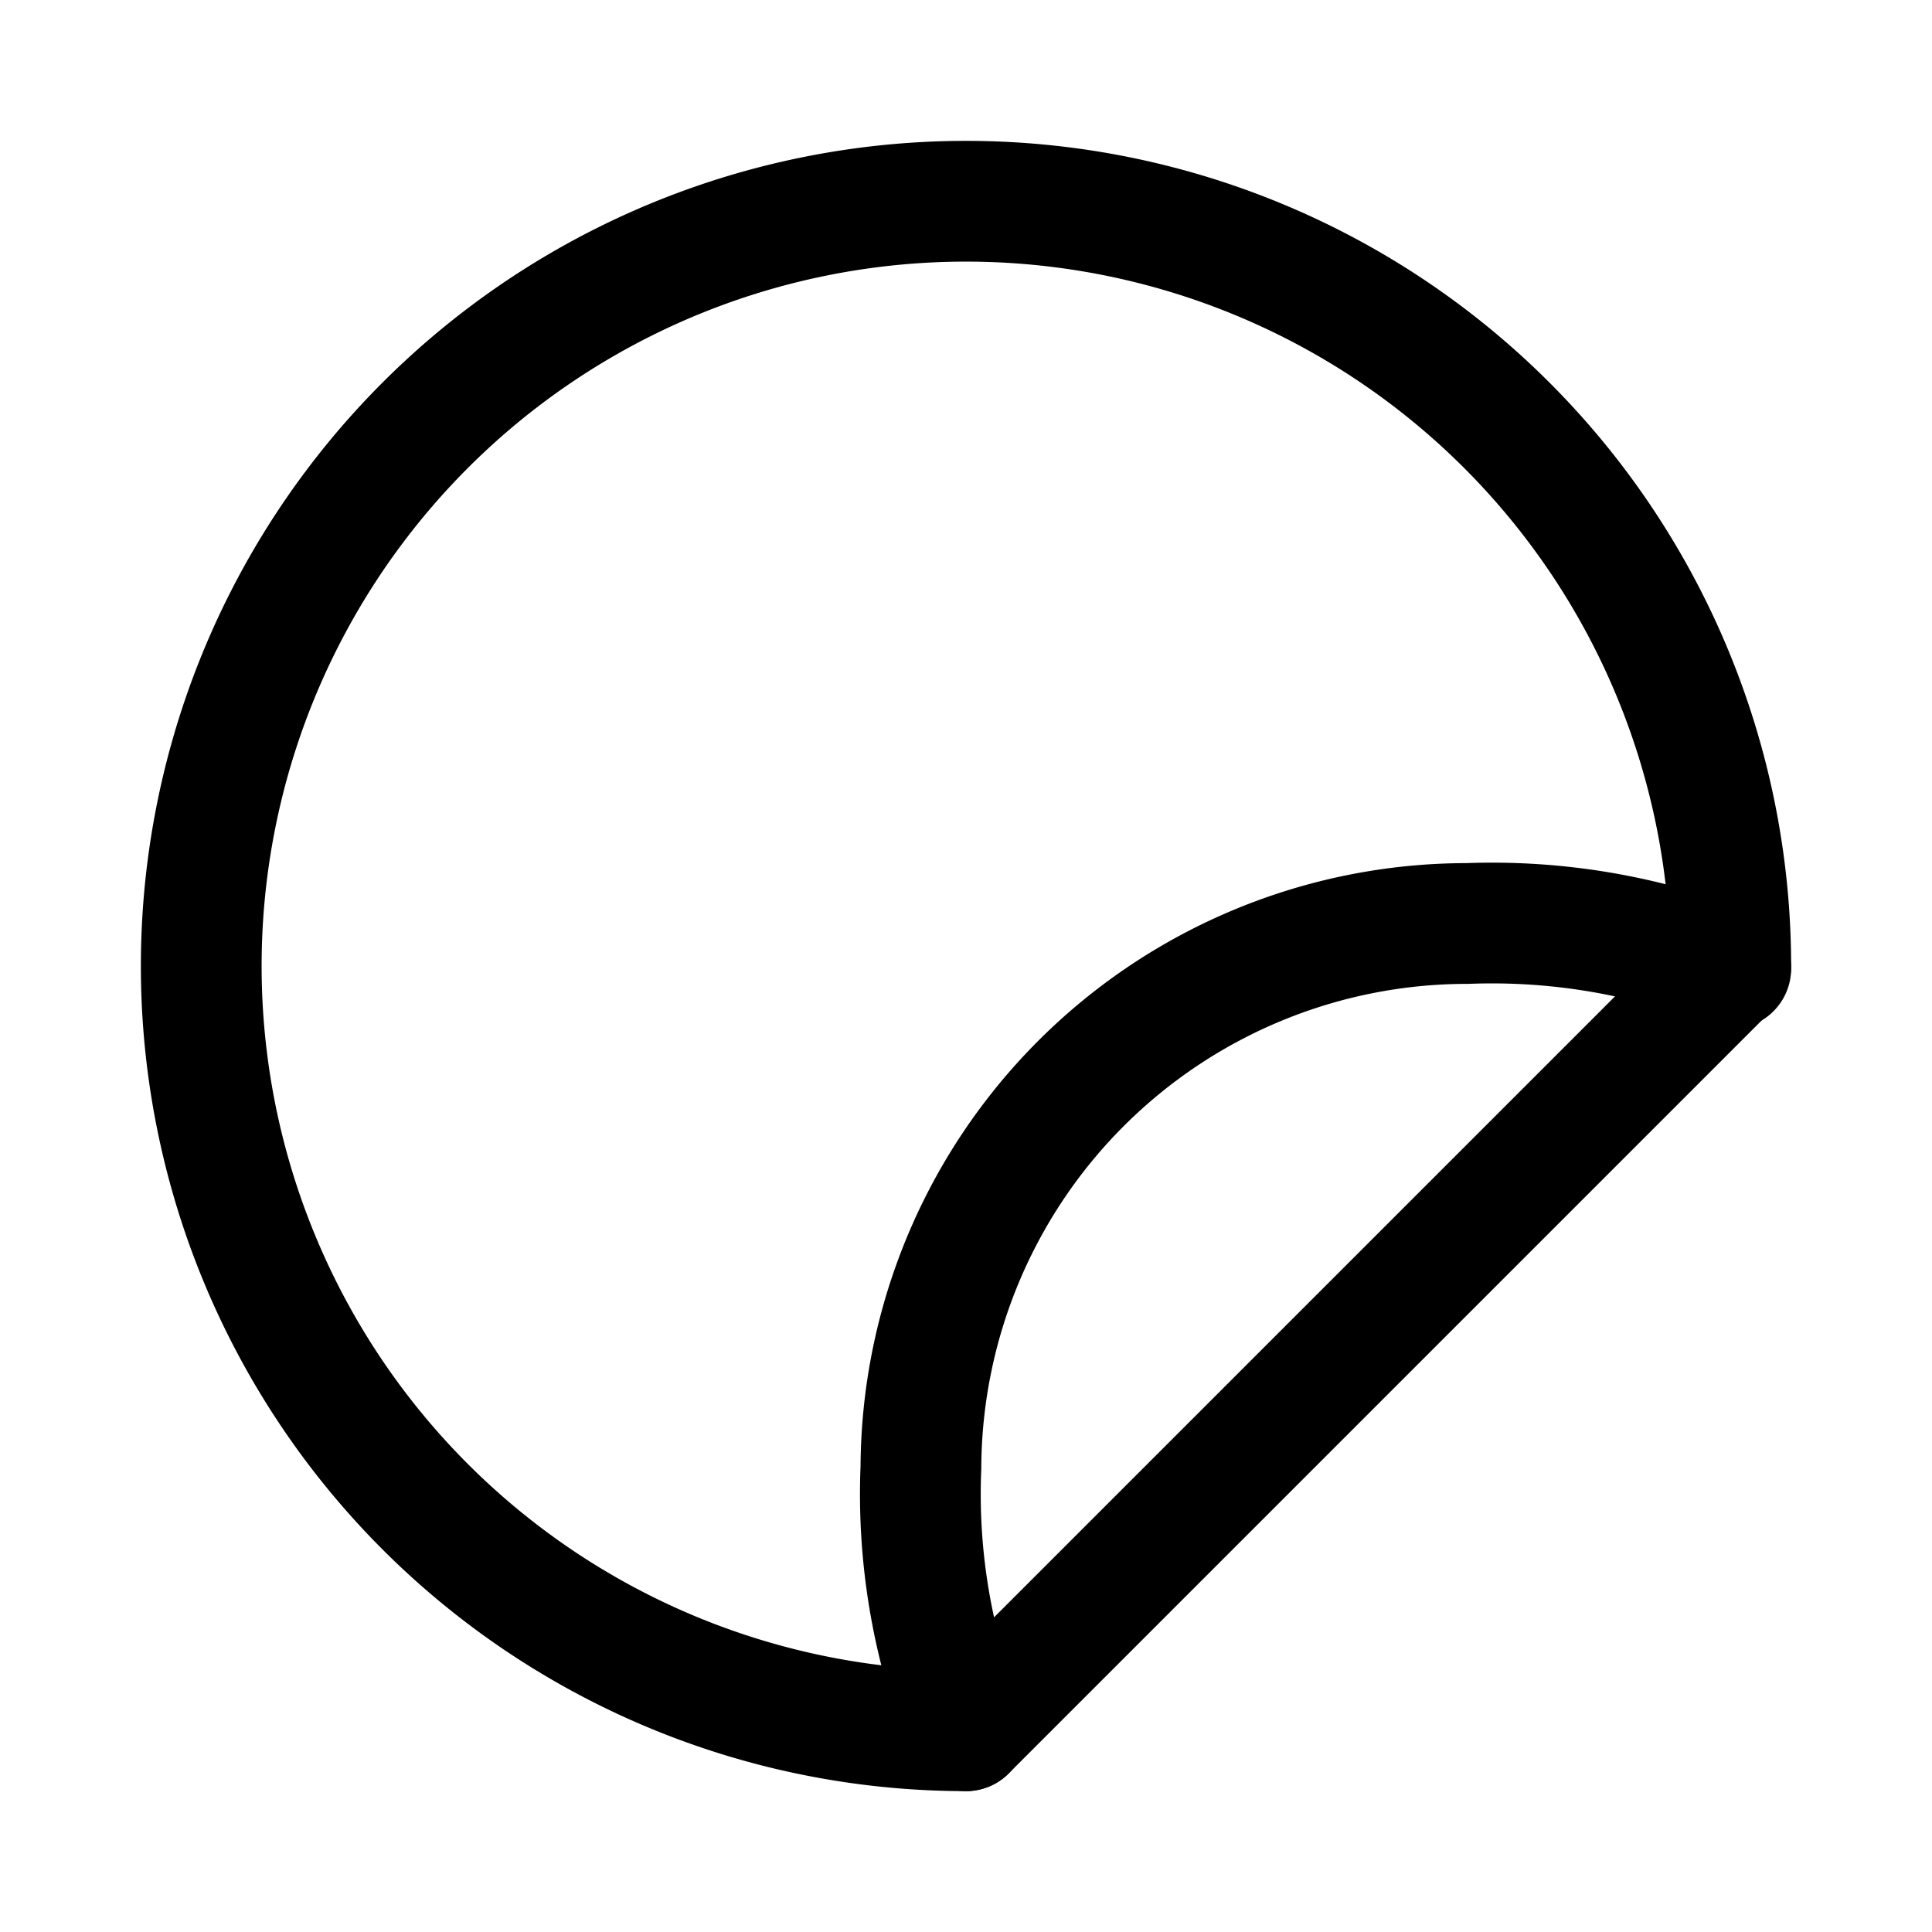
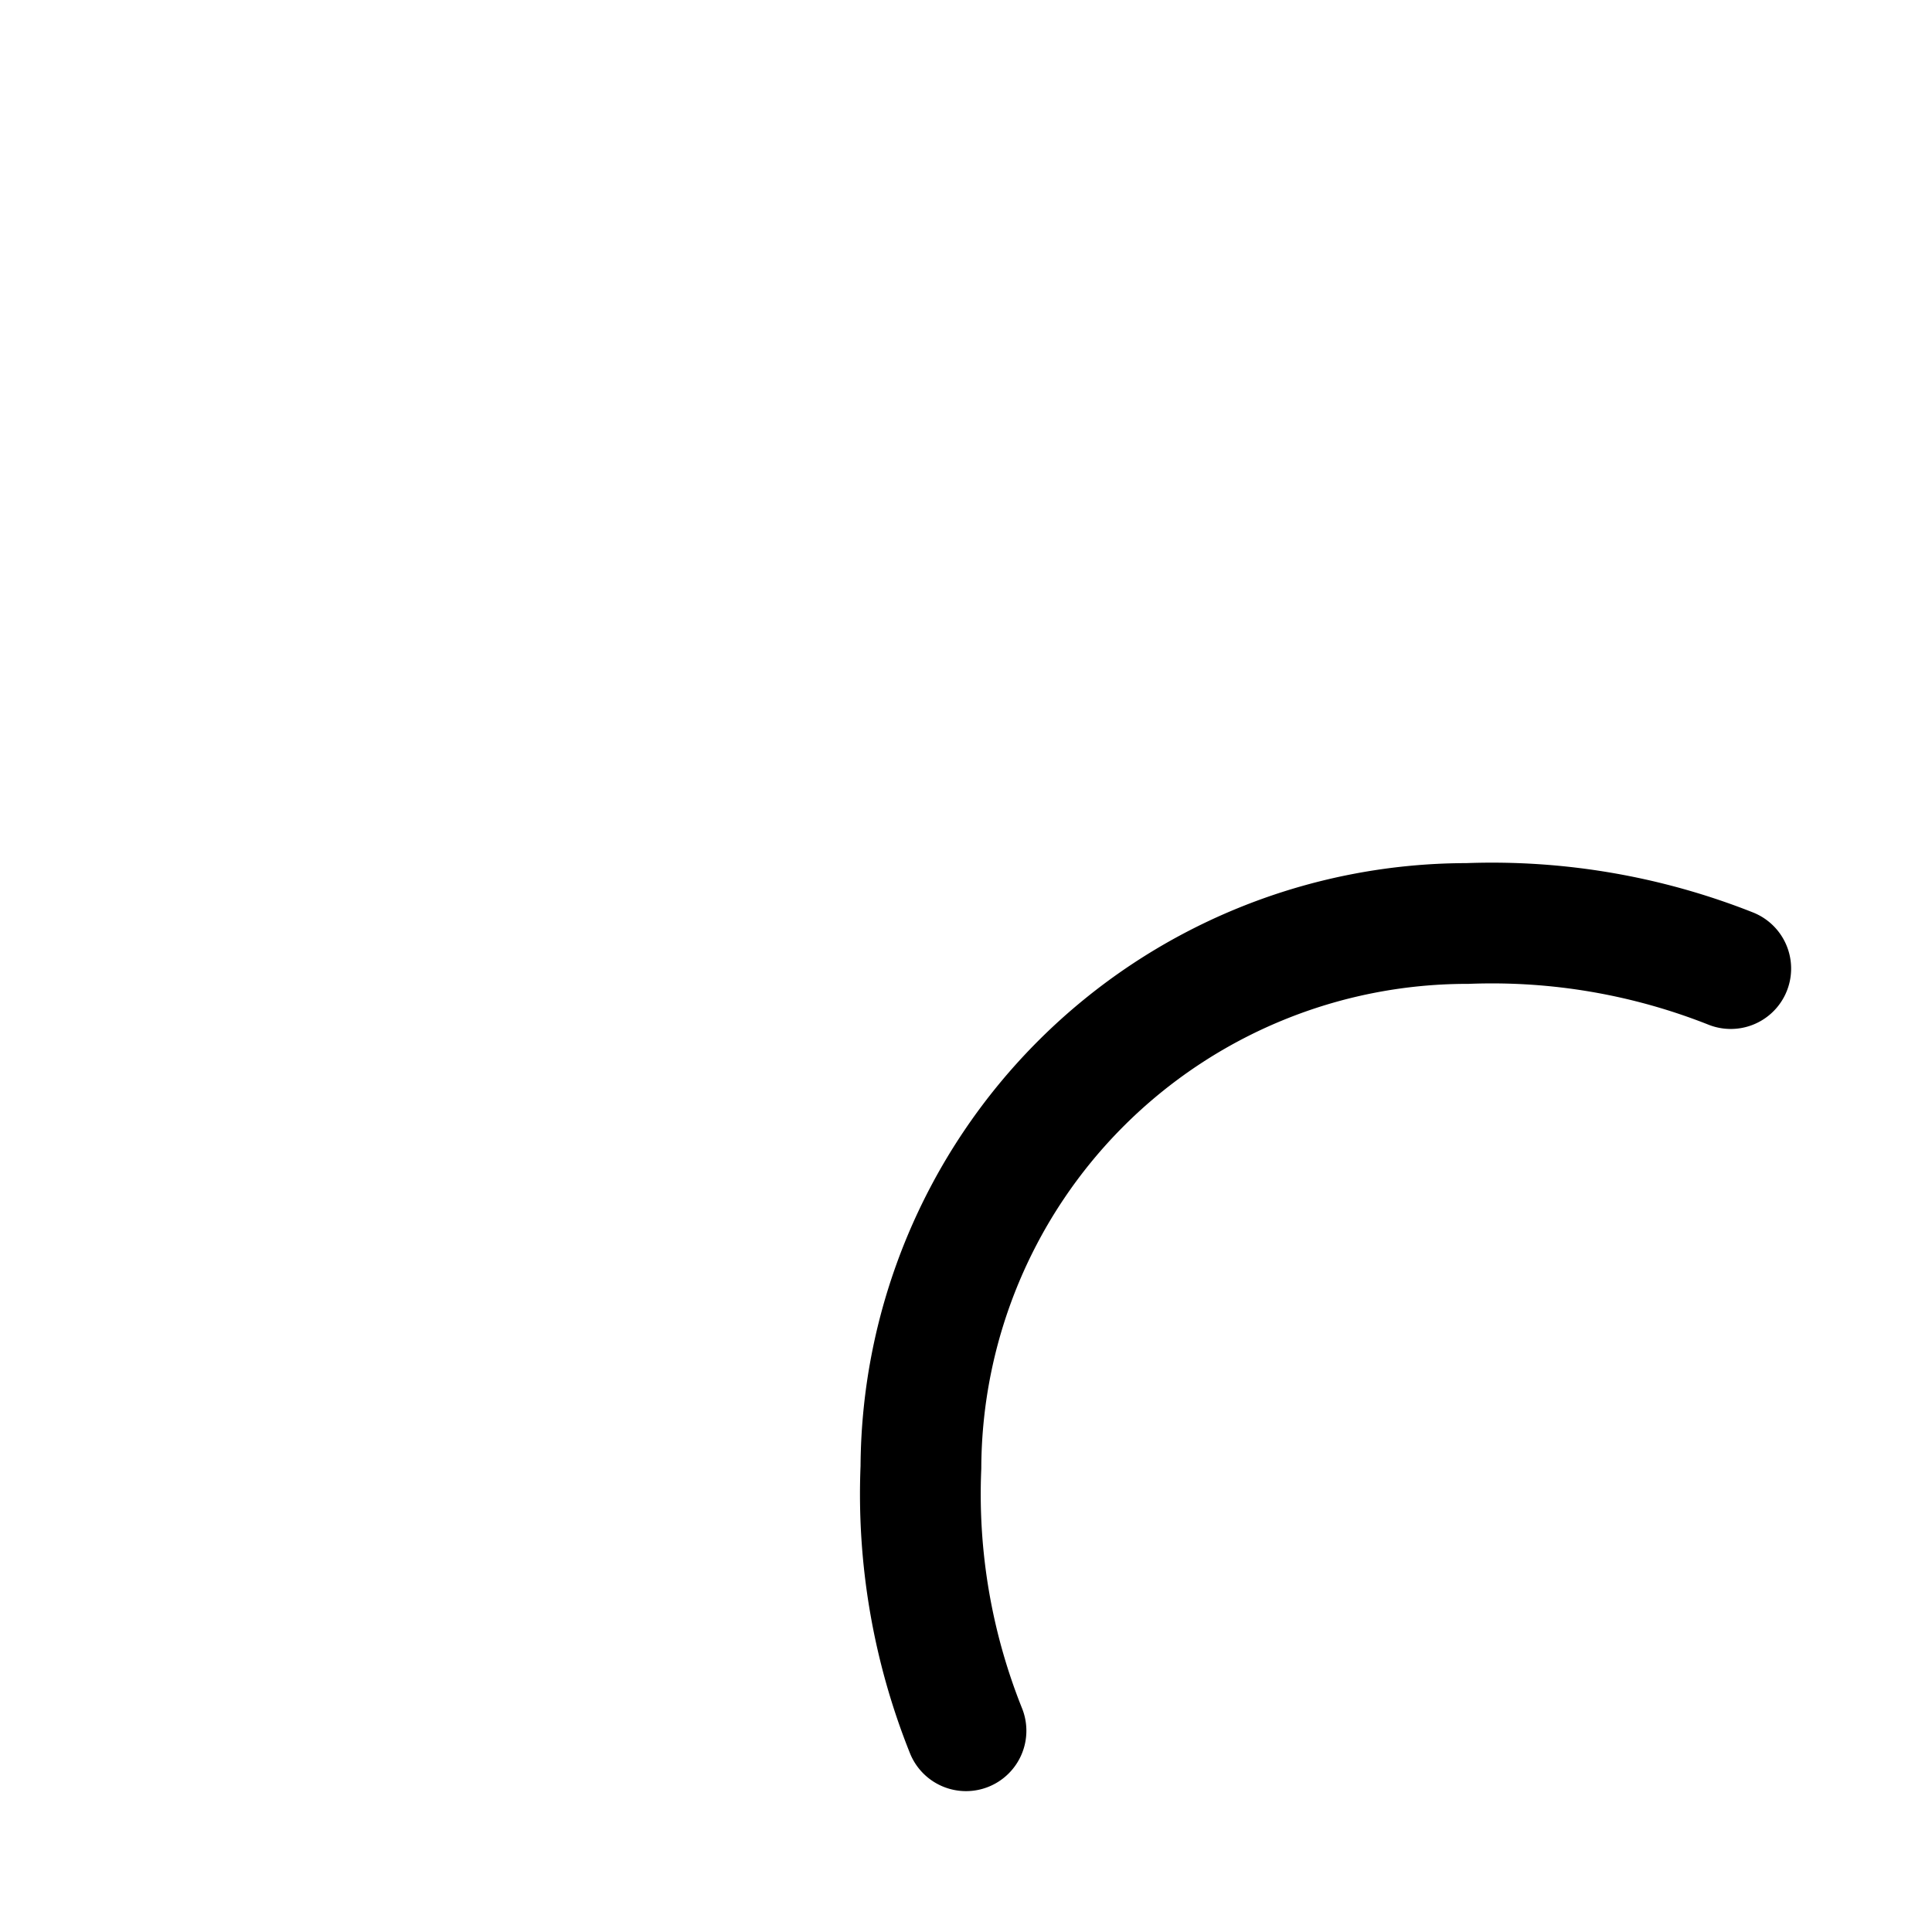
<svg xmlns="http://www.w3.org/2000/svg" width="800" height="800" viewBox="0 0 24 24">
  <g fill="none" stroke="currentColor" stroke-linecap="round" stroke-linejoin="round" stroke-width="1.5">
-     <path d="M21.5 12L12 21.5a9.5 9.5 0 1 1 9.5-9.5" />
    <path d="M12 21.5a7.905 7.905 0 0 1-.56-3.272a6.787 6.787 0 0 1 6.788-6.756a8.053 8.053 0 0 1 3.272.56" />
  </g>
</svg>